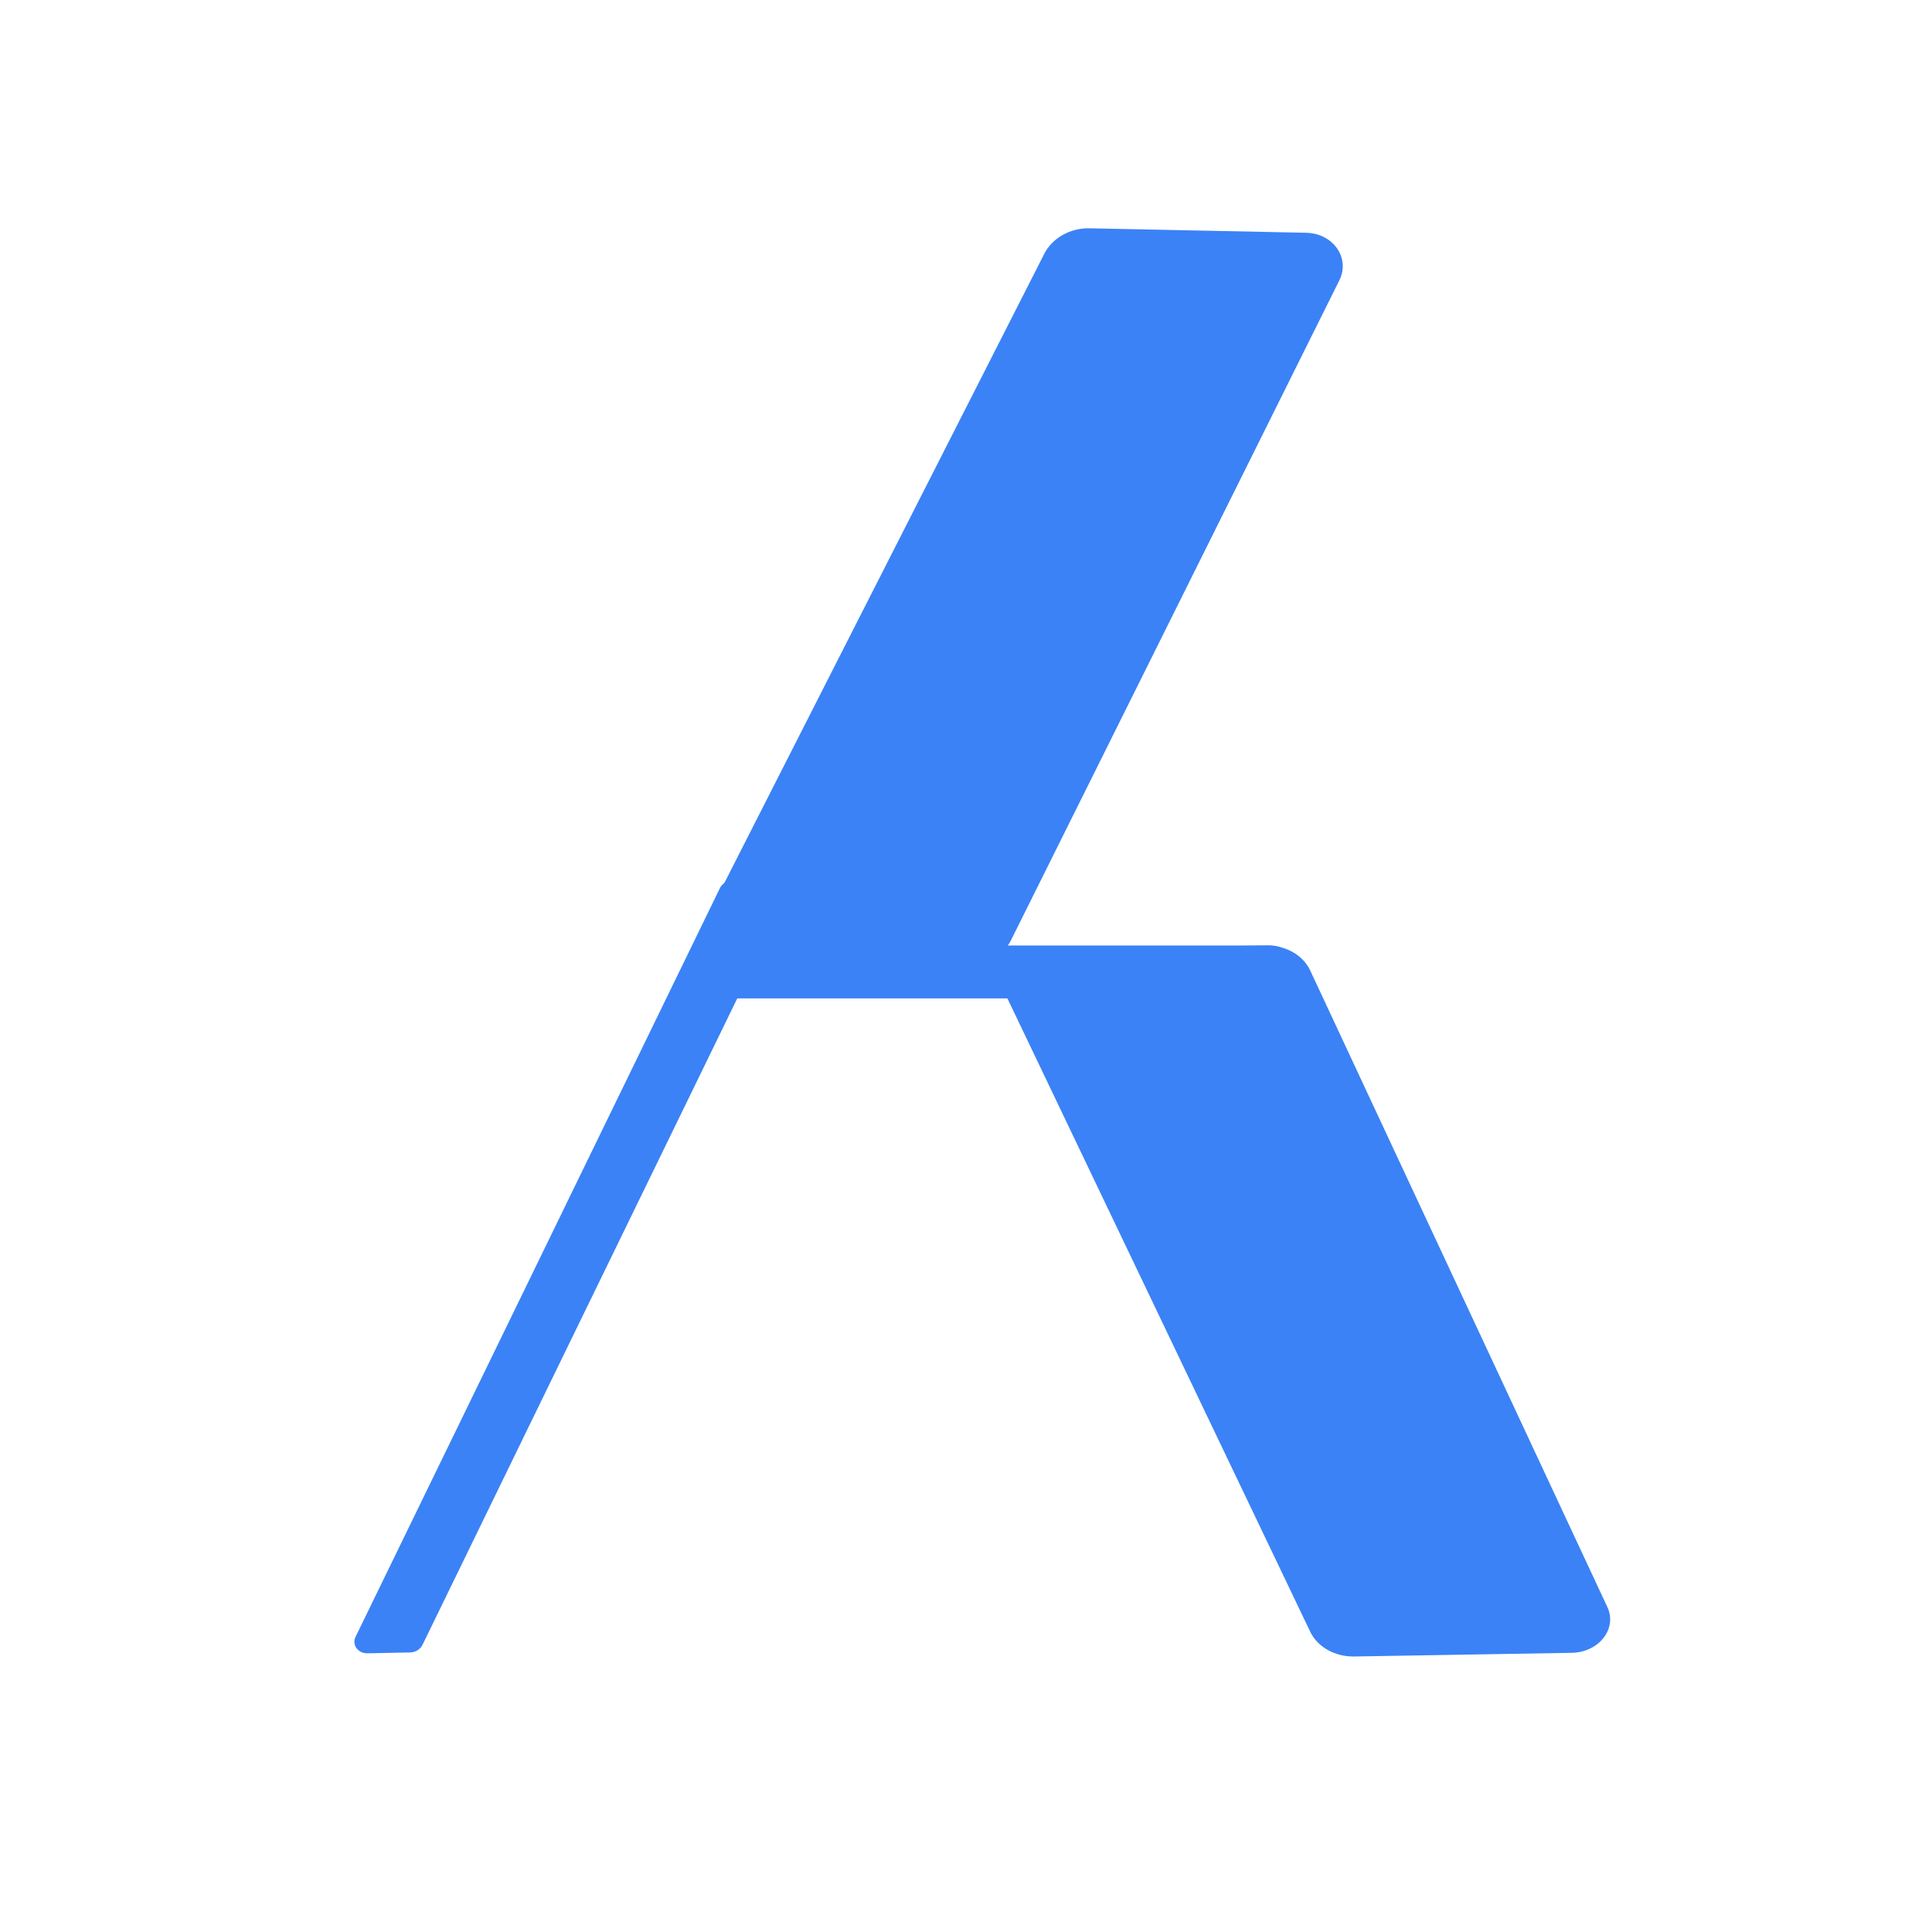
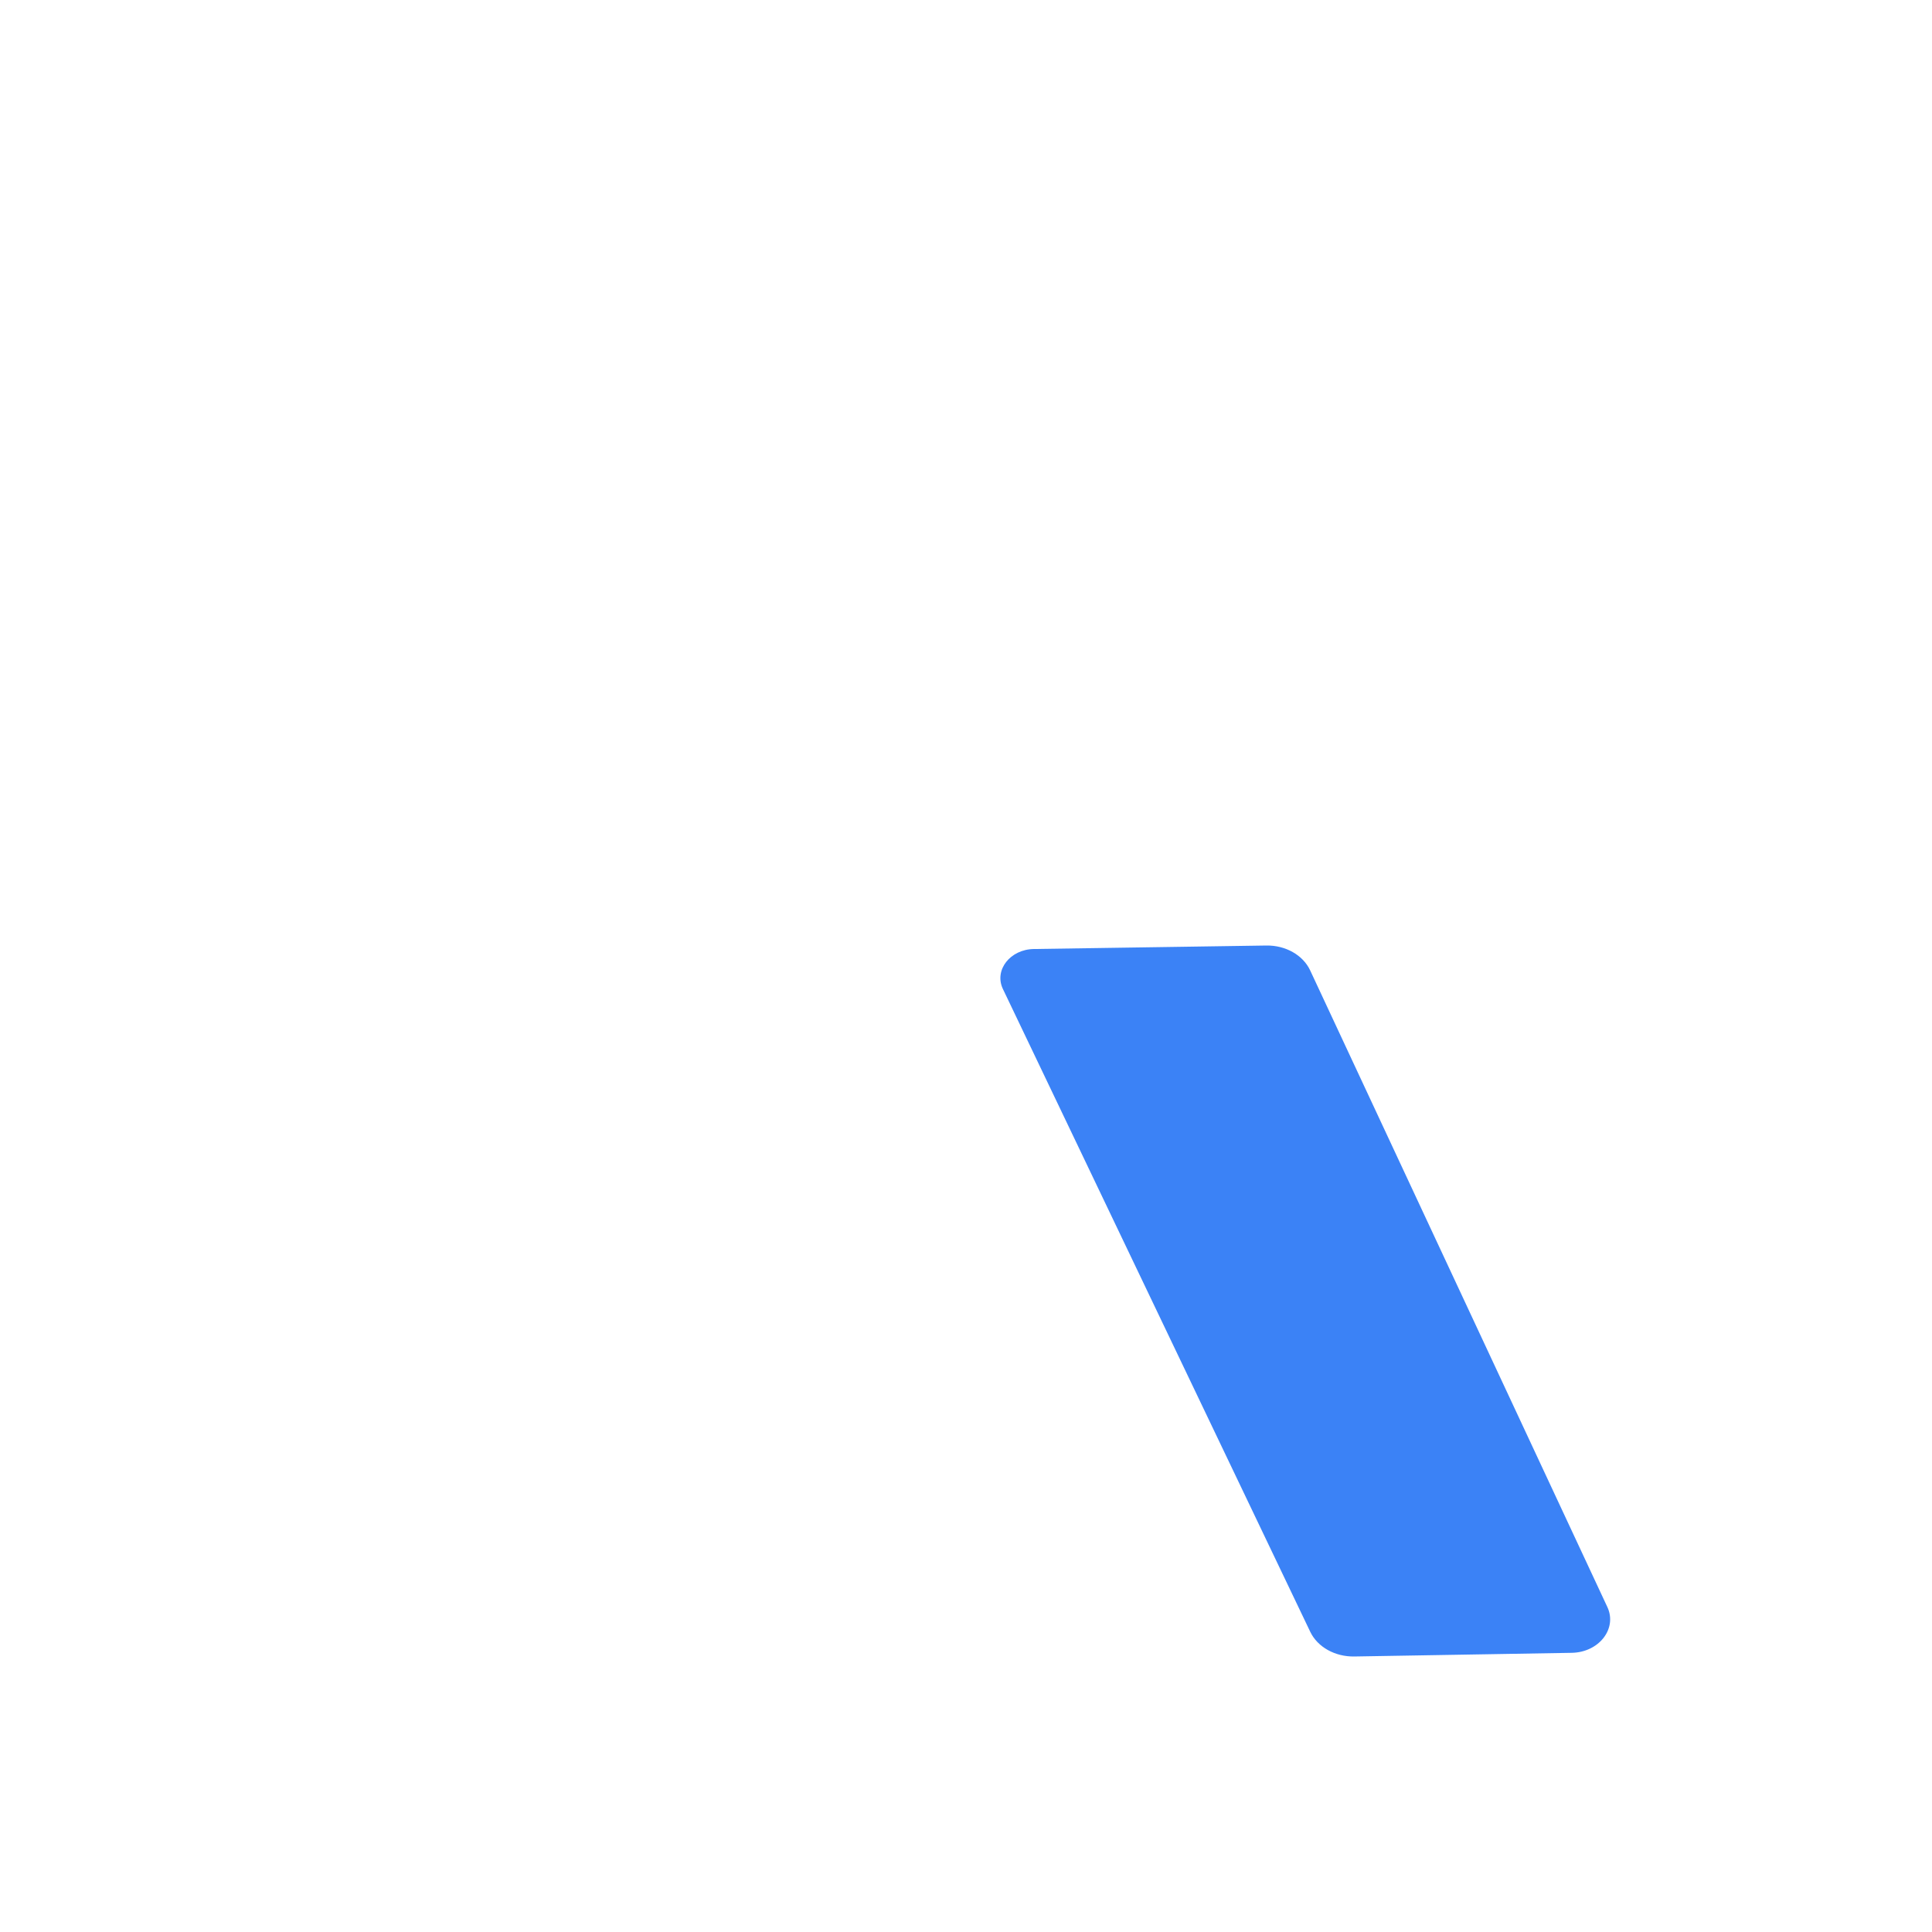
<svg xmlns="http://www.w3.org/2000/svg" viewBox="0 0 512 512" width="512" height="512">
  <g transform="translate(256, 256) scale(2.2)">
-     <path transform="matrix(1,0,0,-1,0,0)" d="M-27.902 .522C-30.74 .575-32.55 3.138-31.406 5.484L9.43 85.793C10.396 87.693 12.553 88.911 14.868 88.864L40.963 88.325C44.238 88.257 46.313 85.287 44.97 82.588L5.413 3.092C4.465 1.185 2.314-.043 0 0L-27.902 .522Z" fill="#3b82f6" />
    <path transform="matrix(1,0,0,-1,36.179,-2.467)" d="M-28.001-.42C-30.849-.463-32.789-2.927-31.756-5.19L5.289-82.669C6.165-84.503 8.269-85.682 10.592-85.643L36.783-85.201C40.07-85.146 42.294-82.29 41.079-79.687L5.278-2.994C4.419-1.155 2.322 .035 0 0L-28.001-.42Z" fill="#3b82f6" />
-     <path transform="matrix(1,0,0,-1,-72.089,82.791)" d="M5.111 .1C5.761 .112 6.354 .472 6.617 1.013L49.724 89.543C50.086 90.286 49.718 91.128 48.903 91.422L44.578 92.985C43.763 93.279 42.809 92.916 42.447 92.172L-1.446 1.98C-1.915 1.018-1.155-.023 0 0L5.111 .1Z" fill="#3b82f6" />
-     <path transform="matrix(1,0,0,-1,36.702,3.905)" d="M0 0H-64.194C-65.954 0-67.381 1.427-67.381 3.186C-67.381 4.946-65.954 6.373-64.194 6.373H0C1.76 6.373 3.186 4.946 3.186 3.186C3.186 1.427 1.76 0 0 0Z" fill="#3b82f6" />
  </g>
</svg>